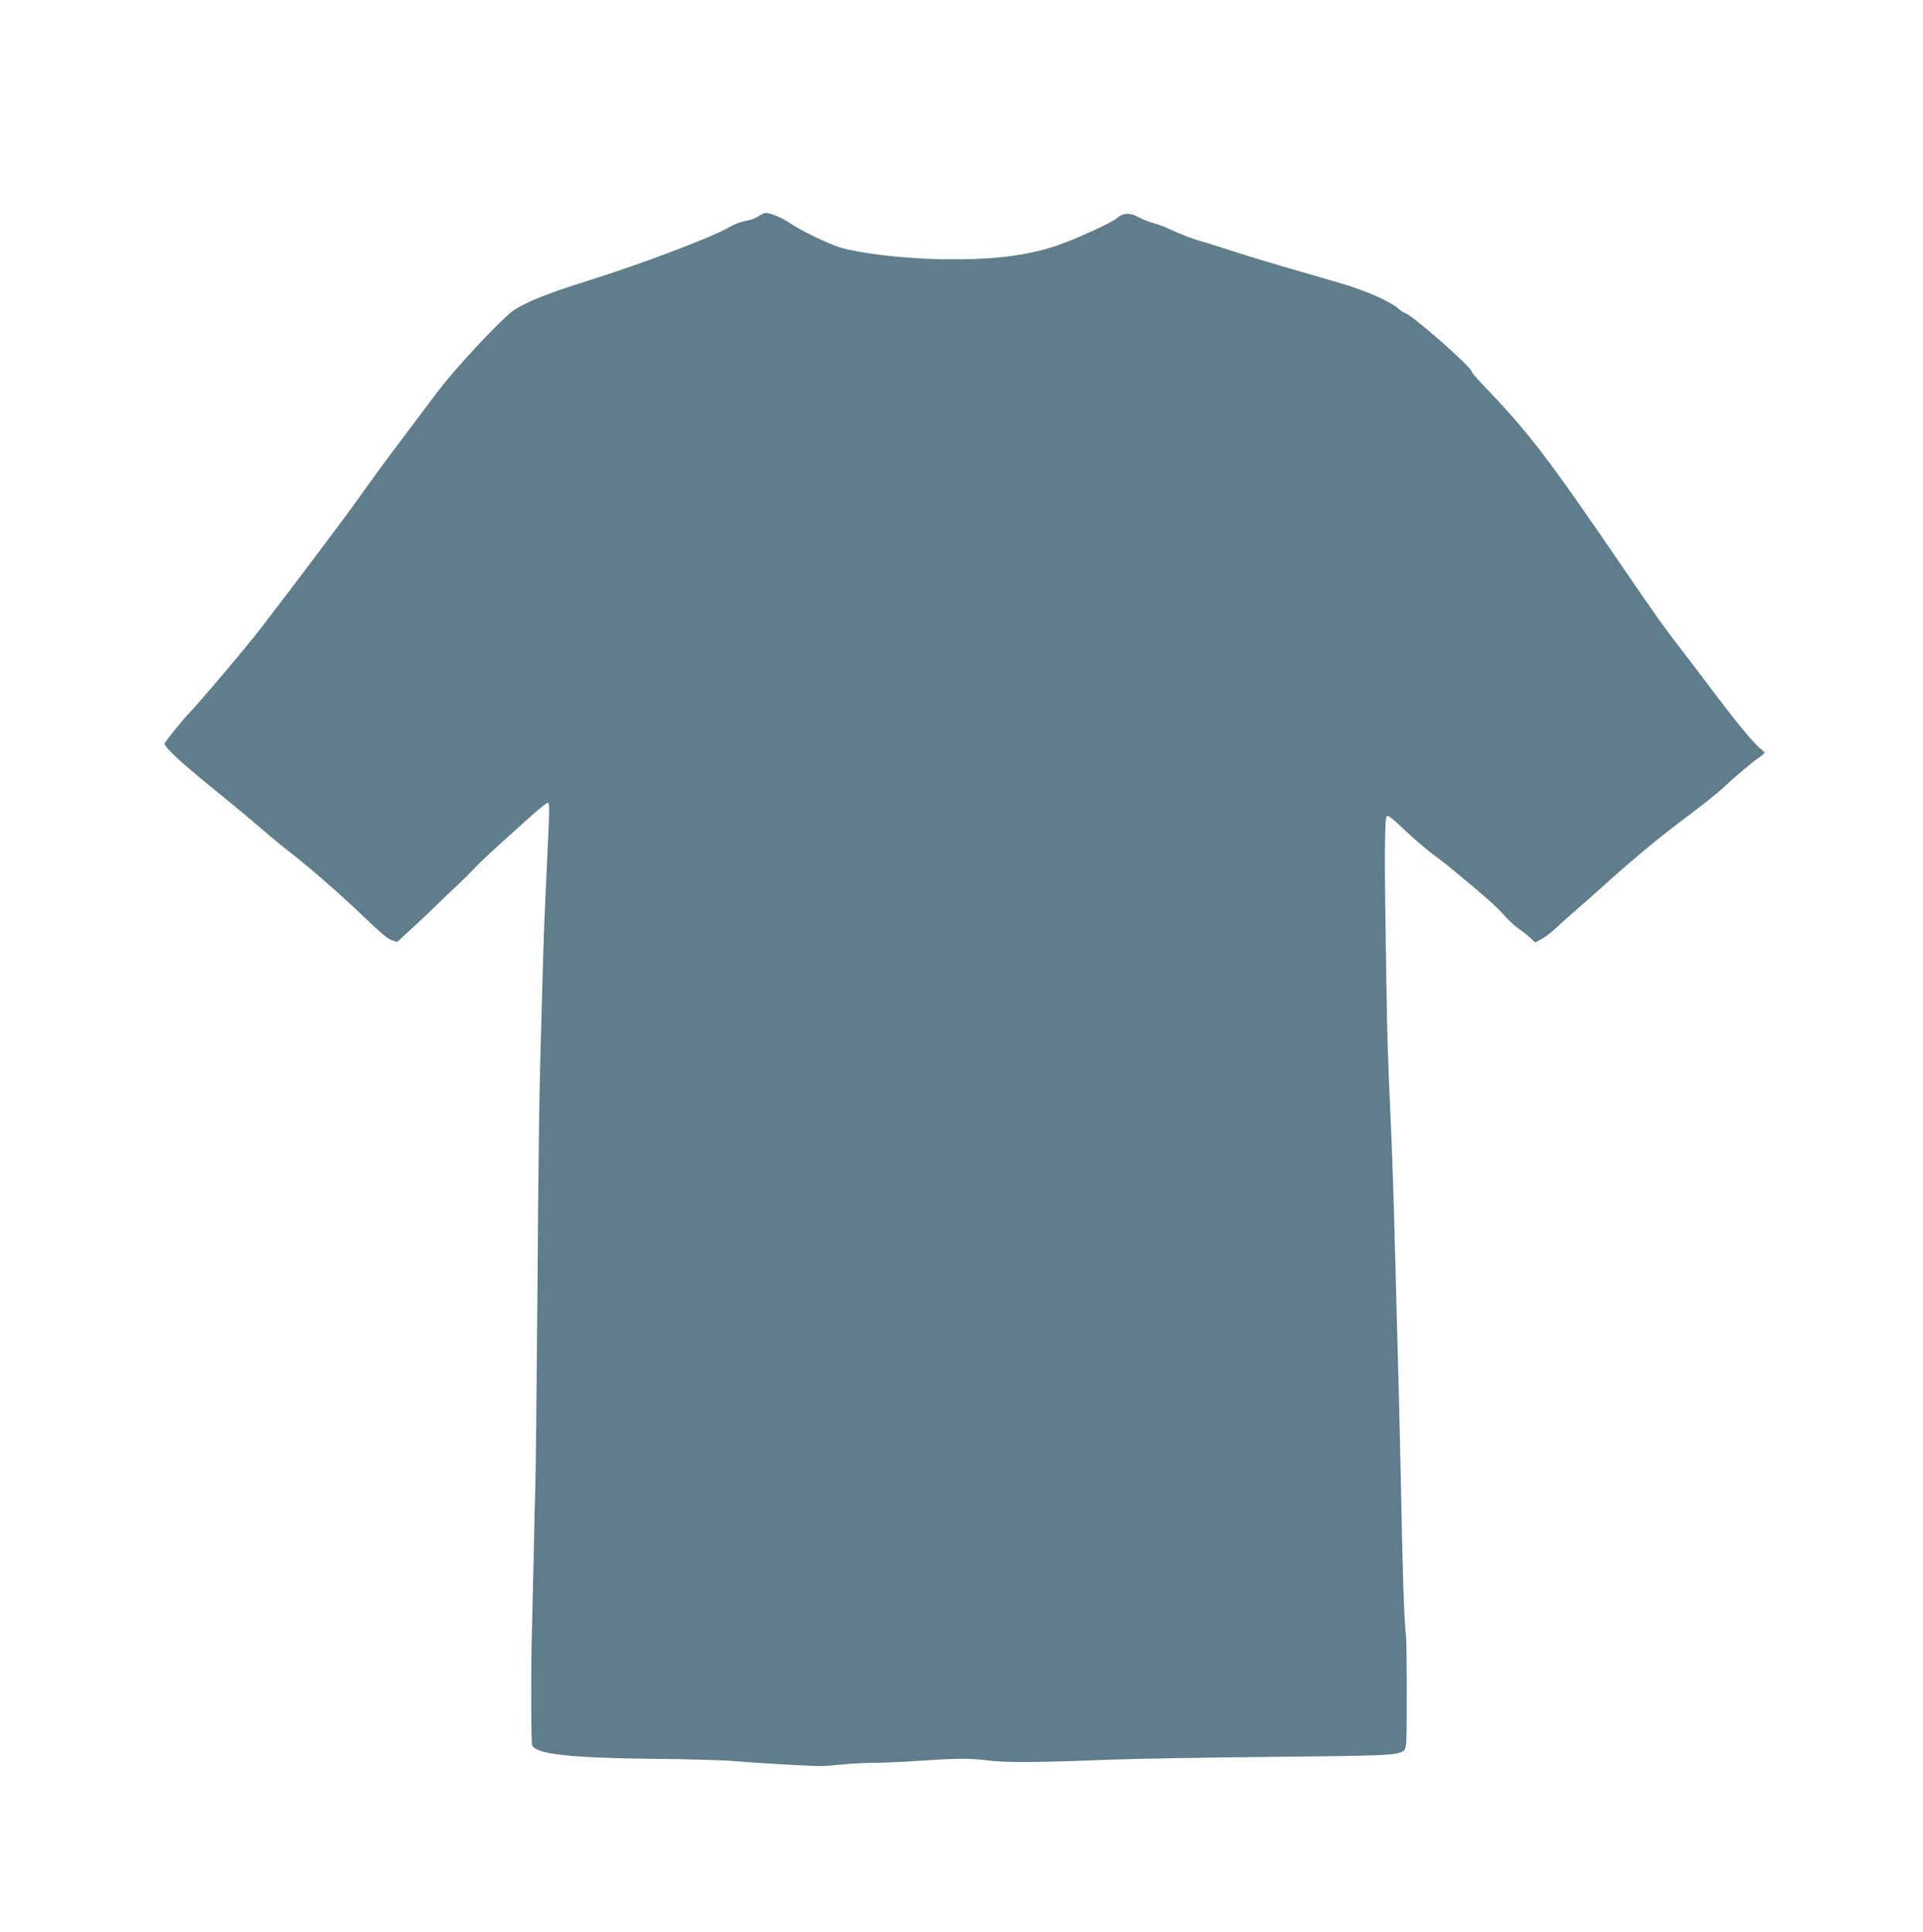
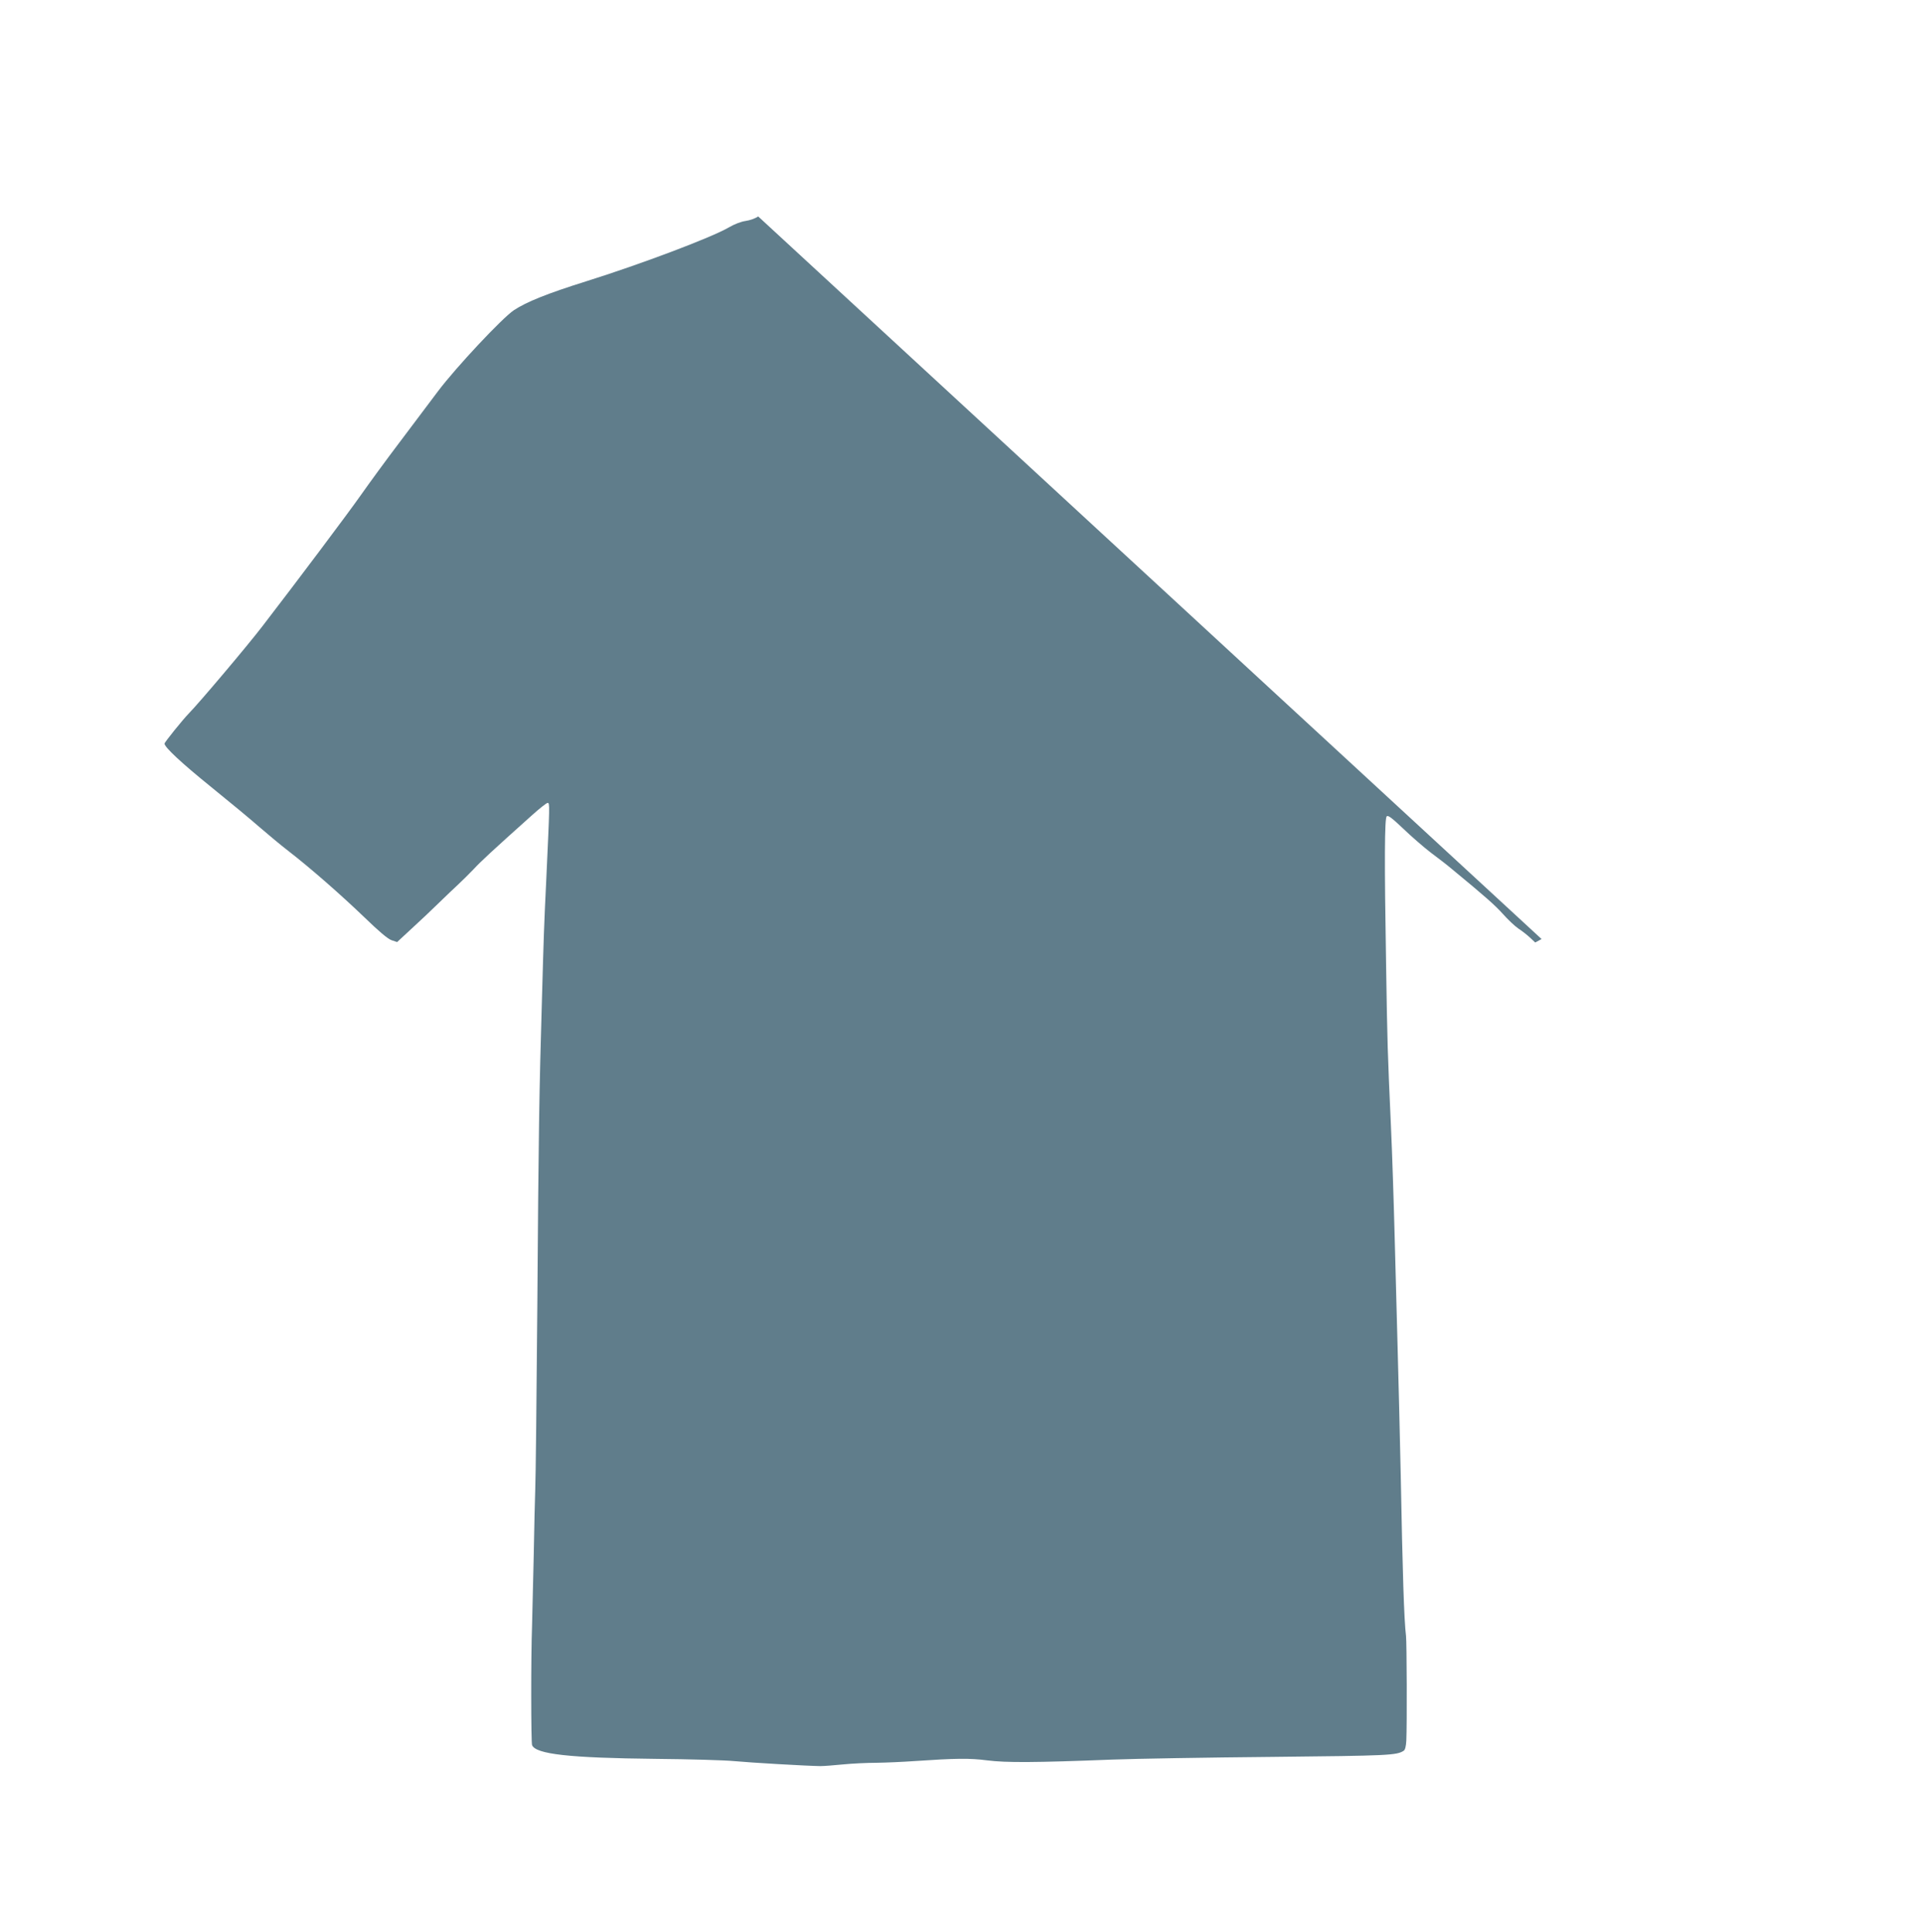
<svg xmlns="http://www.w3.org/2000/svg" version="1.0" width="1274pt" height="1280pt" viewBox="0 0 1274 1280" preserveAspectRatio="xMidYMid meet">
  <g transform="translate(0,1280) scale(0.1,-0.1)" fill="#607d8b" stroke="none">
-     <path d="M5023 11366 c-18 -13 -55 -26 -83 -30 -30 -4 -74 -21 -110 -42 -114 -67 -583 -244 -950 -359 -255 -80 -391 -135 -475 -190 -78 -52 -384 -379 -503 -537 -55 -73 -171 -228 -258 -343 -88 -116 -201 -271 -253 -345 -82 -117 -425 -574 -653 -870 -98 -128 -420 -509 -486 -576 -41 -42 -162 -192 -162 -201 0 -24 114 -130 307 -286 120 -97 265 -217 323 -268 58 -50 143 -121 190 -157 146 -113 349 -291 502 -438 98 -95 158 -146 183 -154 l36 -12 96 89 c53 48 133 124 178 168 45 44 104 100 131 125 27 25 72 70 101 100 46 50 120 119 386 357 51 46 98 83 105 83 15 0 14 -9 -9 -510 -15 -306 -17 -383 -28 -770 -19 -641 -23 -912 -31 -2035 -5 -621 -11 -1177 -14 -1235 -2 -58 -7 -253 -10 -435 -4 -181 -9 -389 -11 -461 -8 -216 -7 -778 0 -797 24 -60 248 -85 816 -91 228 -2 464 -9 524 -15 104 -10 483 -32 570 -33 22 0 89 5 148 11 60 6 161 11 225 11 65 1 176 6 247 11 279 19 368 20 485 5 125 -16 318 -15 825 5 154 6 633 14 1065 18 770 8 823 10 870 41 9 6 15 29 17 67 5 108 3 648 -2 693 -13 106 -23 419 -35 1065 -6 275 -15 644 -20 820 -5 176 -14 514 -20 750 -6 237 -17 572 -25 745 -22 484 -24 551 -32 1065 -12 699 -10 972 4 986 9 9 34 -10 110 -82 54 -52 136 -123 183 -159 47 -35 108 -82 135 -105 227 -187 291 -244 342 -301 32 -36 78 -80 103 -97 25 -16 60 -44 78 -61 l33 -31 42 23 c23 12 67 46 98 75 30 28 86 79 125 112 38 33 112 98 164 145 209 189 394 343 565 470 99 74 207 159 240 190 85 80 204 181 248 210 20 14 37 28 37 32 0 4 -12 16 -27 28 -42 31 -166 182 -333 405 -83 110 -172 227 -198 260 -99 127 -173 230 -377 530 -501 734 -626 898 -927 1211 -43 45 -78 86 -78 92 0 28 -389 371 -440 387 -12 4 -32 17 -46 30 -47 44 -208 116 -359 161 -82 24 -244 72 -360 105 -115 33 -277 82 -360 109 -82 27 -190 61 -240 75 -49 15 -126 44 -170 65 -44 21 -102 44 -130 51 -27 6 -72 24 -100 39 -58 32 -105 31 -145 -5 -33 -30 -261 -134 -388 -179 -211 -73 -452 -101 -802 -93 -245 6 -518 39 -647 78 -75 23 -263 114 -332 162 -48 33 -131 68 -159 66 -9 0 -31 -11 -49 -23z" />
+     <path d="M5023 11366 c-18 -13 -55 -26 -83 -30 -30 -4 -74 -21 -110 -42 -114 -67 -583 -244 -950 -359 -255 -80 -391 -135 -475 -190 -78 -52 -384 -379 -503 -537 -55 -73 -171 -228 -258 -343 -88 -116 -201 -271 -253 -345 -82 -117 -425 -574 -653 -870 -98 -128 -420 -509 -486 -576 -41 -42 -162 -192 -162 -201 0 -24 114 -130 307 -286 120 -97 265 -217 323 -268 58 -50 143 -121 190 -157 146 -113 349 -291 502 -438 98 -95 158 -146 183 -154 l36 -12 96 89 c53 48 133 124 178 168 45 44 104 100 131 125 27 25 72 70 101 100 46 50 120 119 386 357 51 46 98 83 105 83 15 0 14 -9 -9 -510 -15 -306 -17 -383 -28 -770 -19 -641 -23 -912 -31 -2035 -5 -621 -11 -1177 -14 -1235 -2 -58 -7 -253 -10 -435 -4 -181 -9 -389 -11 -461 -8 -216 -7 -778 0 -797 24 -60 248 -85 816 -91 228 -2 464 -9 524 -15 104 -10 483 -32 570 -33 22 0 89 5 148 11 60 6 161 11 225 11 65 1 176 6 247 11 279 19 368 20 485 5 125 -16 318 -15 825 5 154 6 633 14 1065 18 770 8 823 10 870 41 9 6 15 29 17 67 5 108 3 648 -2 693 -13 106 -23 419 -35 1065 -6 275 -15 644 -20 820 -5 176 -14 514 -20 750 -6 237 -17 572 -25 745 -22 484 -24 551 -32 1065 -12 699 -10 972 4 986 9 9 34 -10 110 -82 54 -52 136 -123 183 -159 47 -35 108 -82 135 -105 227 -187 291 -244 342 -301 32 -36 78 -80 103 -97 25 -16 60 -44 78 -61 l33 -31 42 23 z" />
  </g>
</svg>